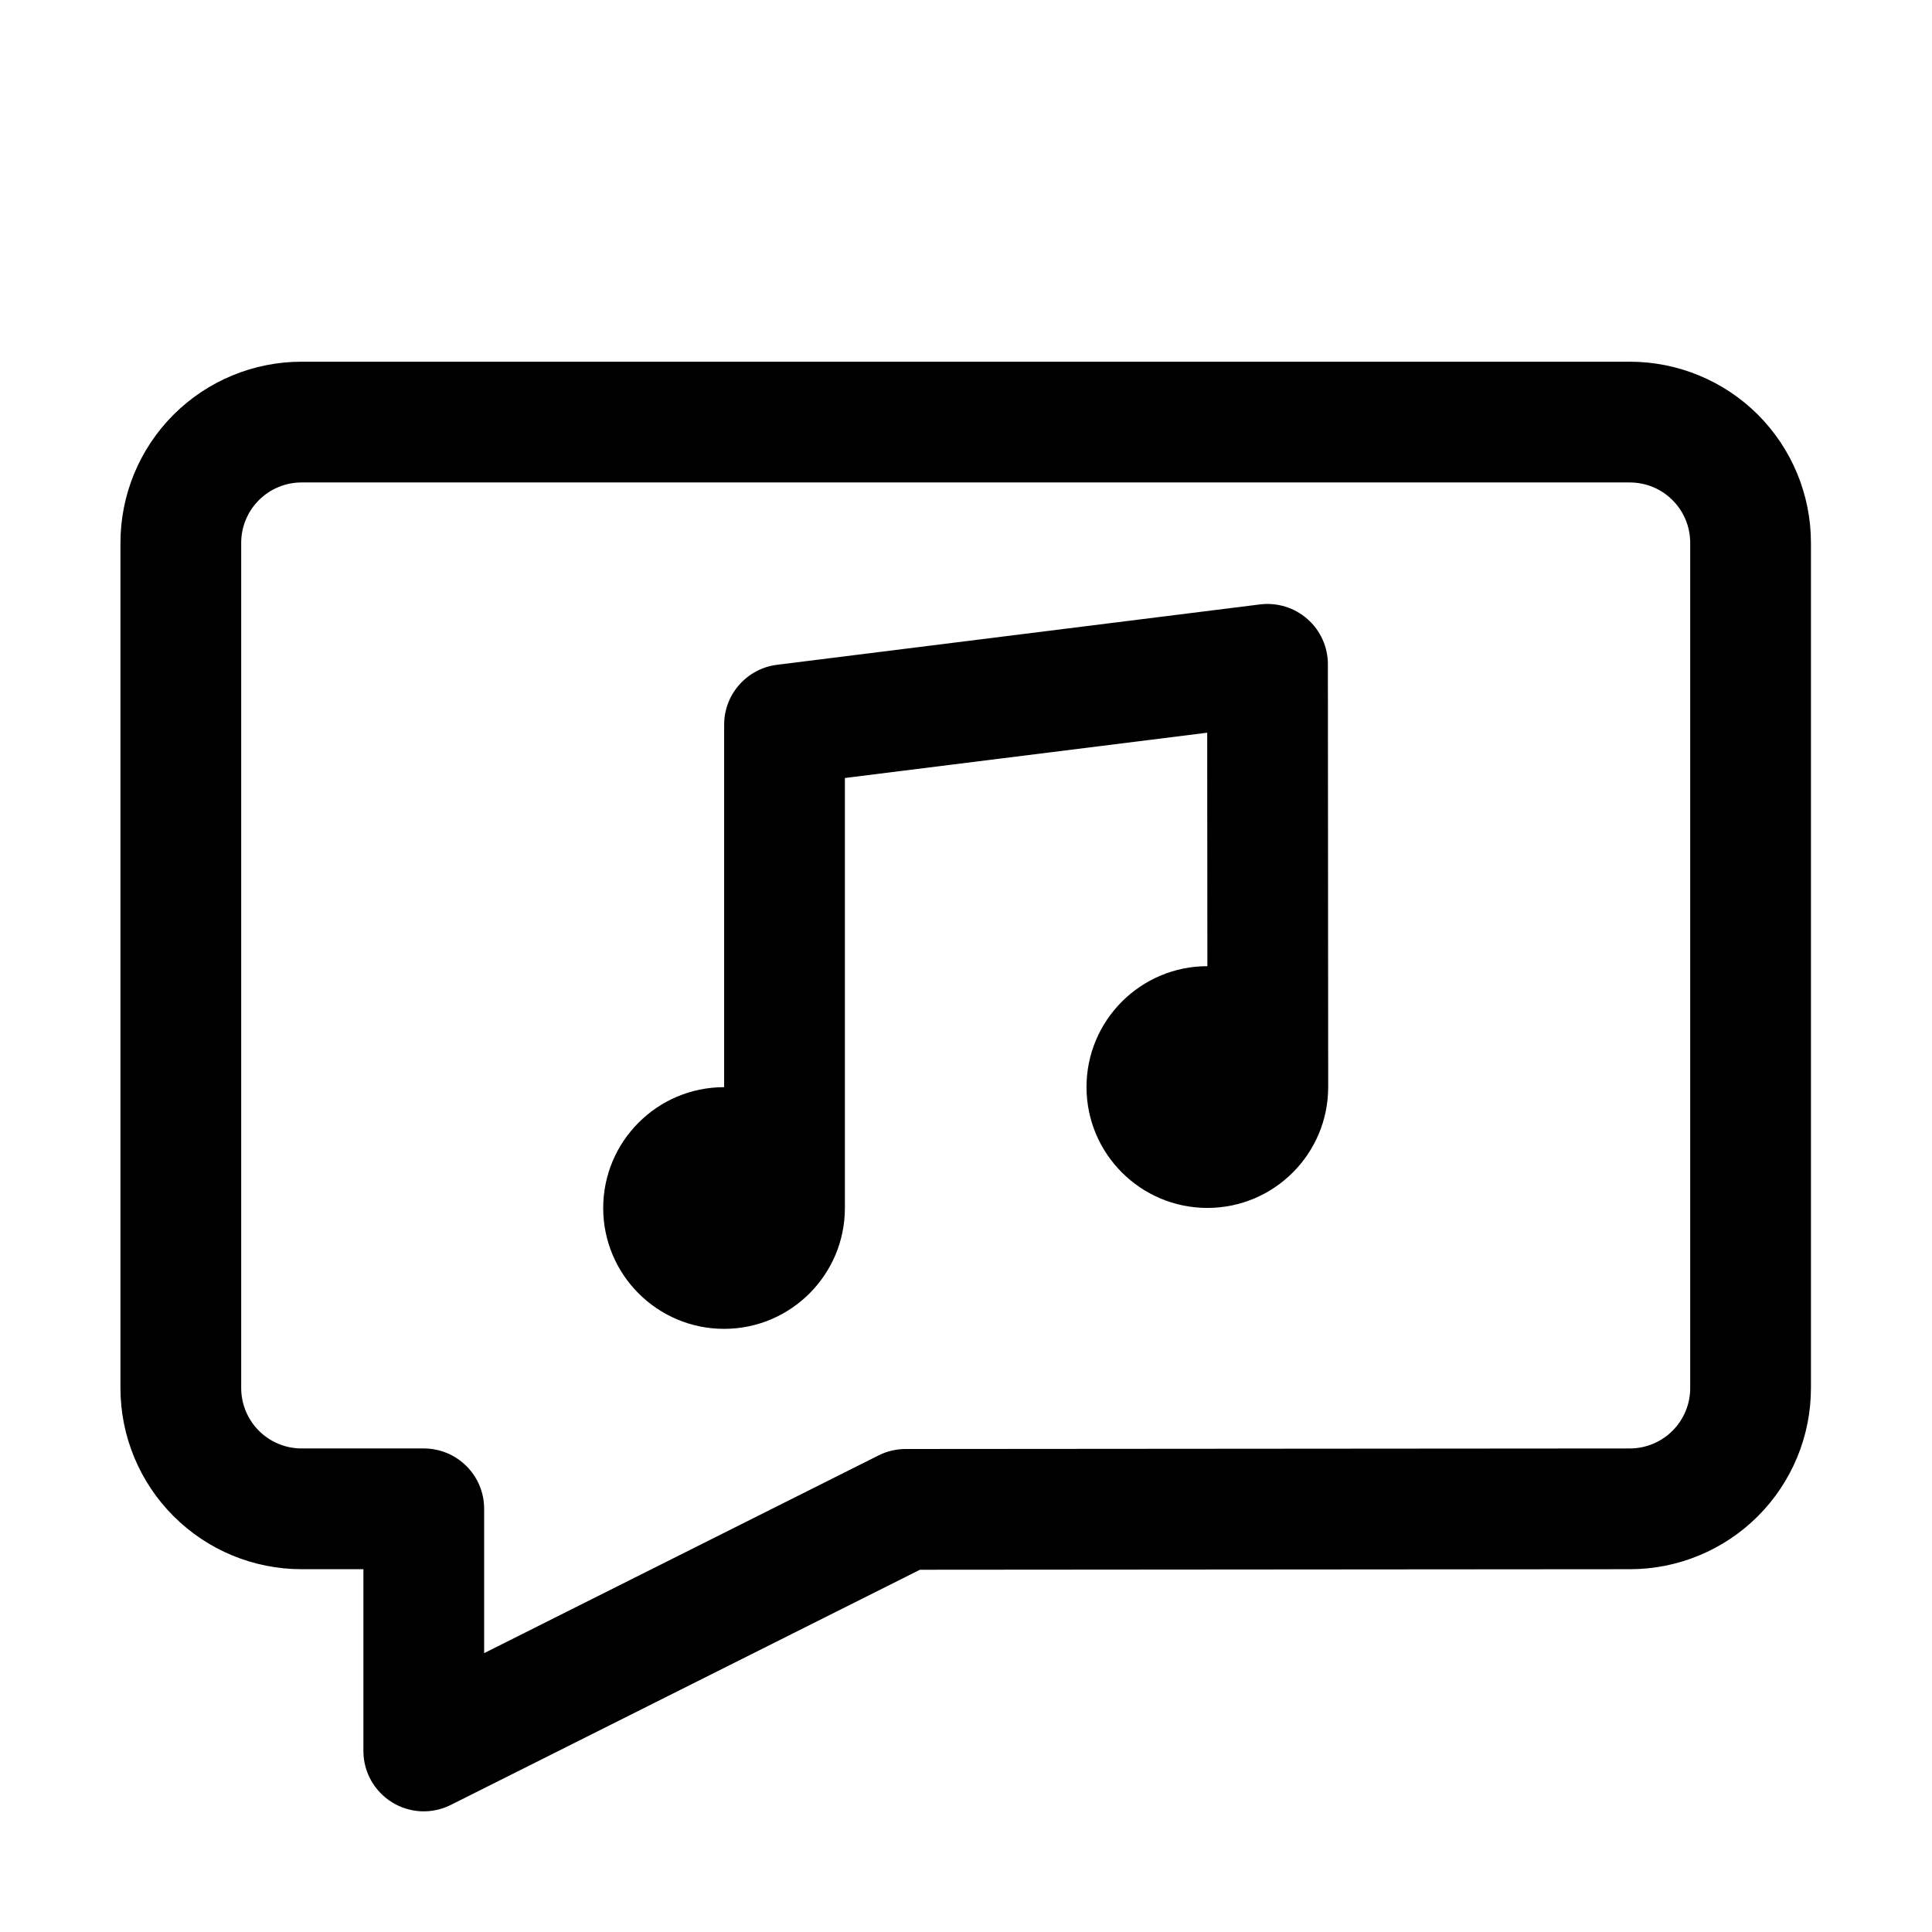
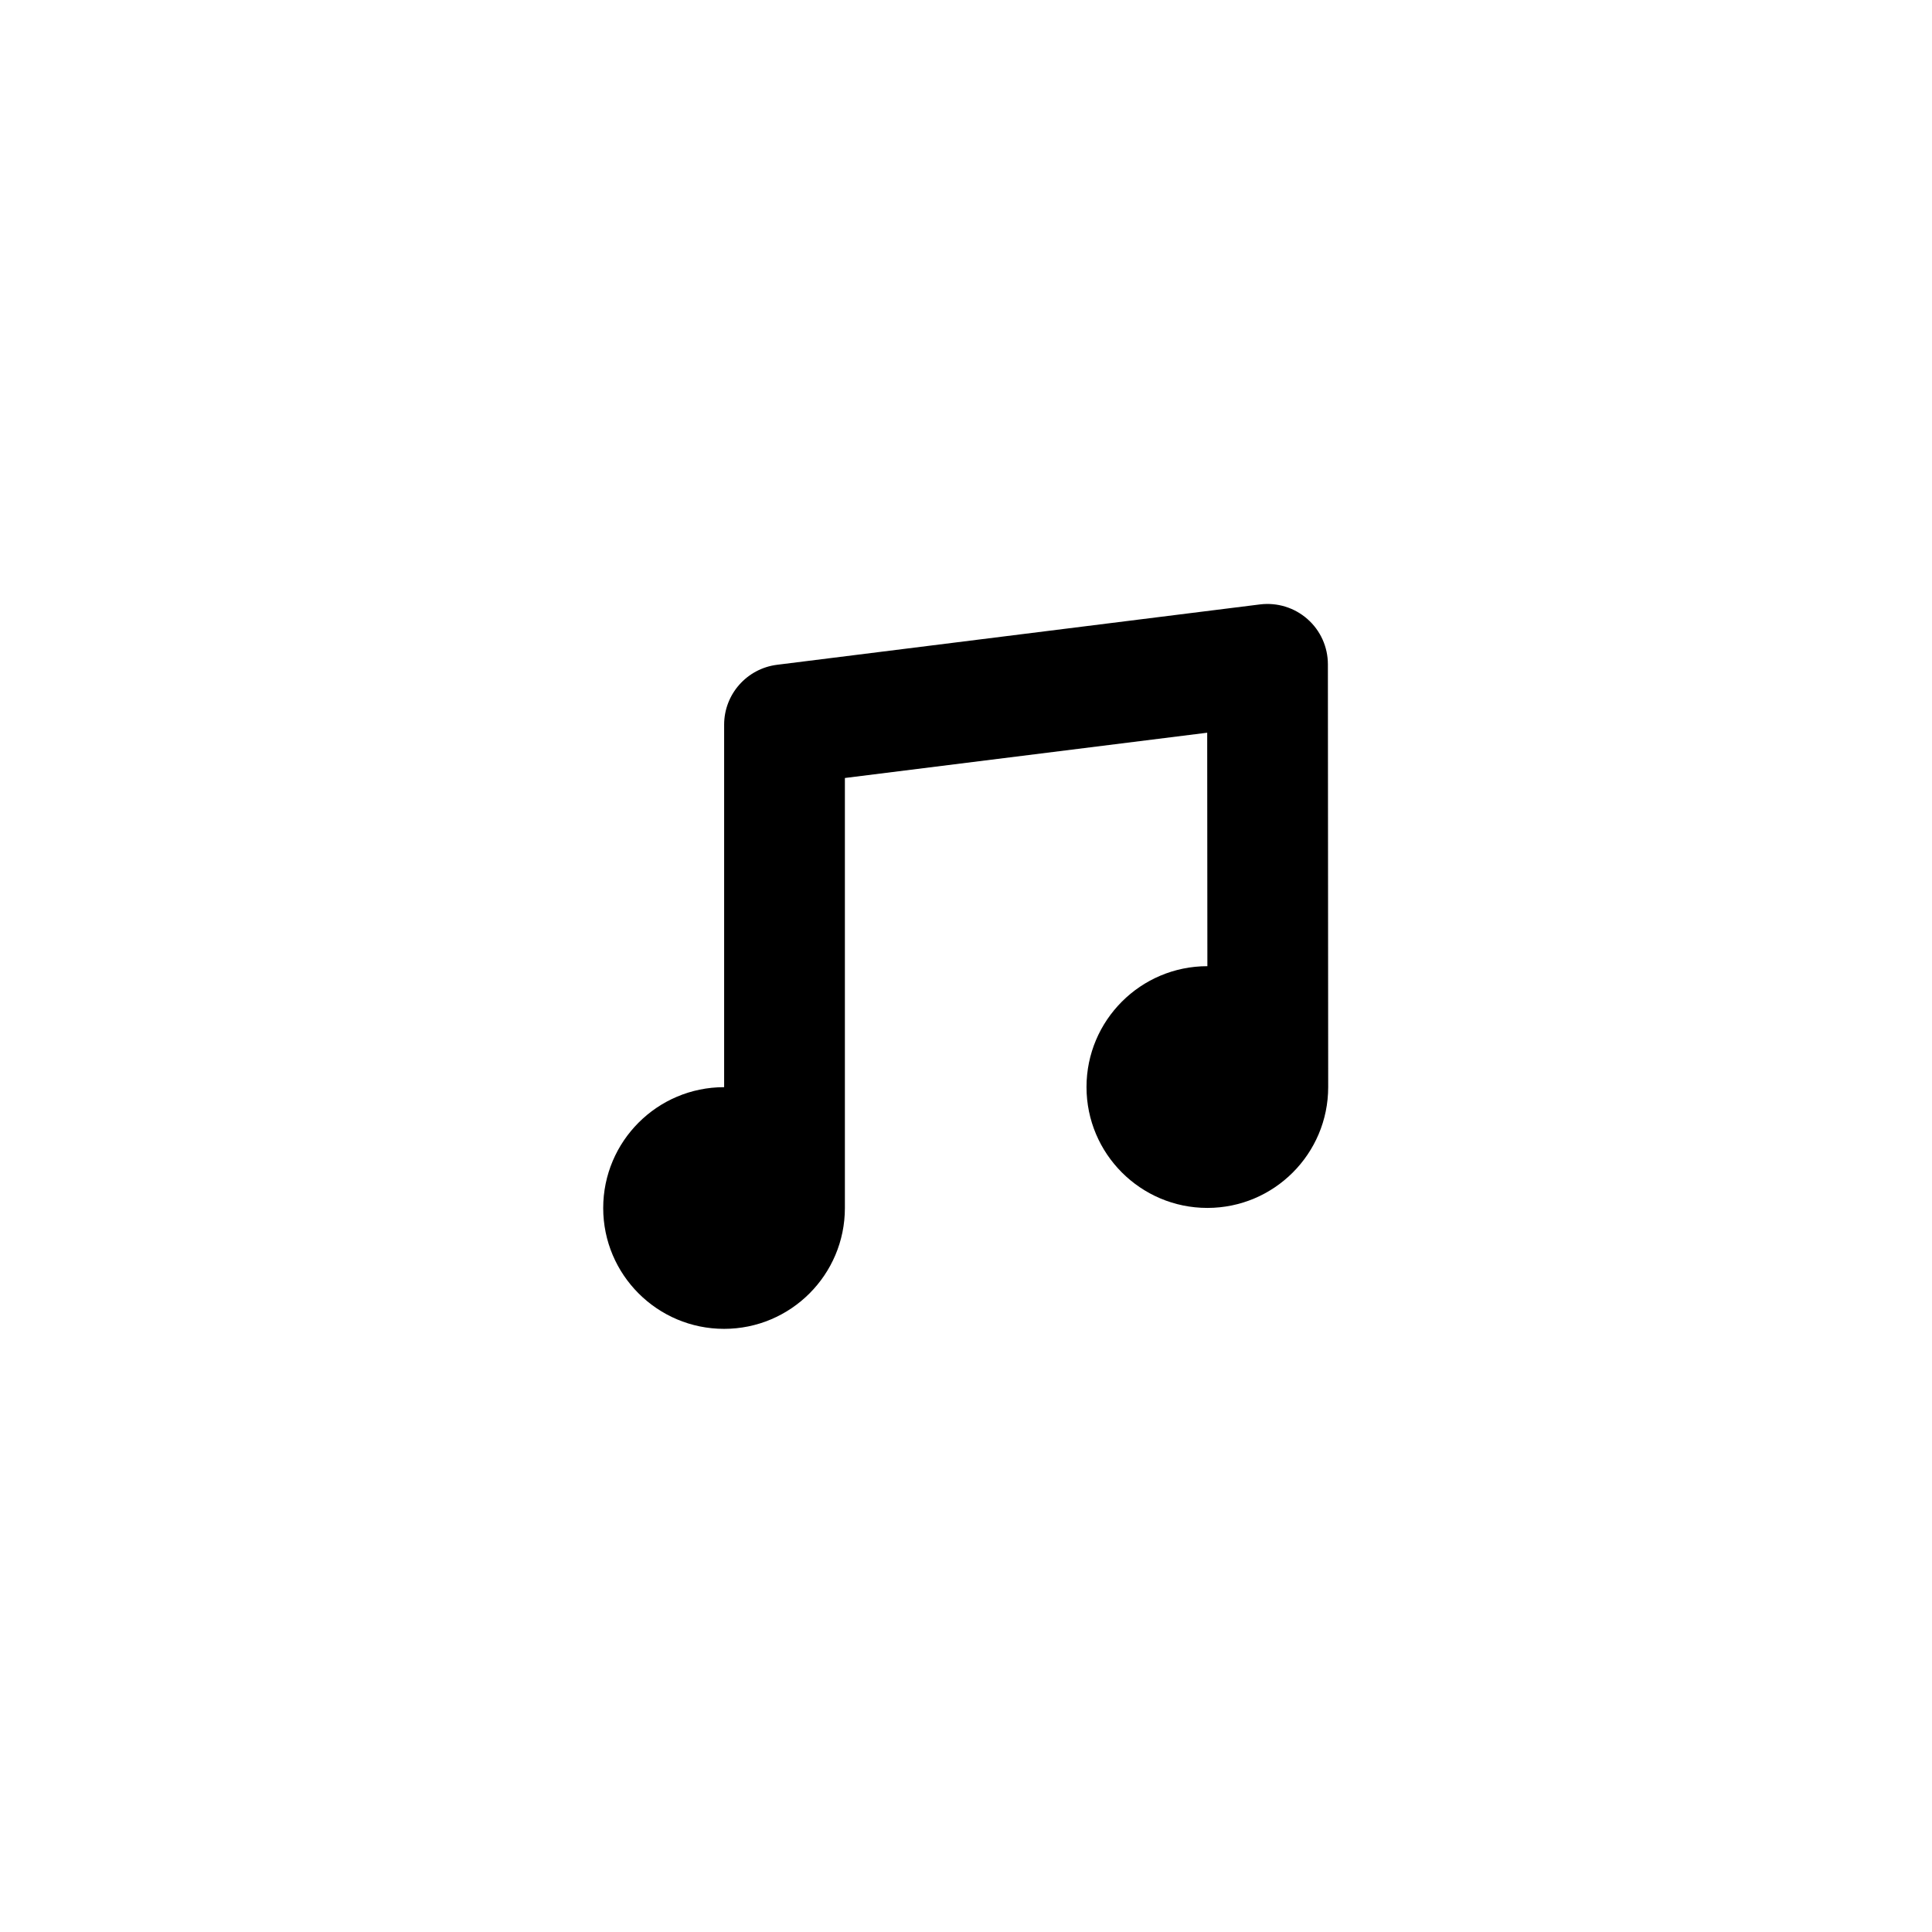
<svg xmlns="http://www.w3.org/2000/svg" fill="#000000" width="800px" height="800px" viewBox="0 0 32 32" style="fill-rule:evenodd;clip-rule:evenodd;stroke-linejoin:round;stroke-miterlimit:2;" version="1.1" xml:space="preserve">
  <g id="Icon">
    <path d="M11.994,18.007l-0.001,-0c-1.105,-0 -2.002,0.897 -2.002,2.002c-0,1.104 0.897,2.001 2.002,2.001c1.104,0 2.001,-0.897 2.001,-2.001l0,-7.123c0,0 6.001,-0.75 6.001,-0.75l0.003,3.867c-1.105,0 -2.002,0.897 -2.002,2.002c0,1.105 0.897,2.002 2.002,2.002c1.105,-0 2.001,-0.897 2.001,-2.002l-0.005,-7.002c0,-0.287 -0.123,-0.56 -0.338,-0.749c-0.215,-0.19 -0.501,-0.278 -0.786,-0.243l-8,1c-0.5,0.063 -0.876,0.488 -0.876,0.992l0,6.004Z" />
-     <path d="M15.237,26l11.759,-0.009c0.795,-0 1.558,-0.316 2.121,-0.879c0.562,-0.563 0.878,-1.326 0.878,-2.121c0,-3.463 0,-10.537 0,-14c0,-0.796 -0.316,-1.559 -0.878,-2.122c-0.563,-0.562 -1.326,-0.878 -2.122,-0.878l-22,-0c-0.795,-0 -1.559,0.316 -2.121,0.878c-0.563,0.563 -0.879,1.326 -0.879,2.122c0,3.463 0,10.537 0,14c0,0.795 0.316,1.558 0.879,2.121c0.562,0.563 1.326,0.879 2.121,0.879l1.024,-0c0,-0 0,3.011 0,3.011c0,0.346 0.18,0.668 0.475,0.85c0.295,0.183 0.663,0.199 0.973,0.043l7.77,-3.895Zm-0.238,-2c-0.155,0 -0.308,0.036 -0.447,0.106l-6.533,3.275c0,0 0,-2.39 0,-2.39c0,-0.553 -0.447,-1 -1,-1l-2.024,-0c-0.265,-0 -0.519,-0.106 -0.707,-0.293c-0.187,-0.188 -0.293,-0.442 -0.293,-0.707l0,-14c0,-0.266 0.106,-0.52 0.293,-0.707c0.188,-0.188 0.442,-0.293 0.707,-0.293c0,-0 22,-0 22,-0c0.265,-0 0.52,0.105 0.707,0.293c0.188,0.187 0.293,0.441 0.293,0.707l0,14c0,0.265 -0.105,0.519 -0.293,0.707c-0.187,0.187 -0.442,0.293 -0.707,0.293l-11.996,0.009Z" />
  </g>
</svg>